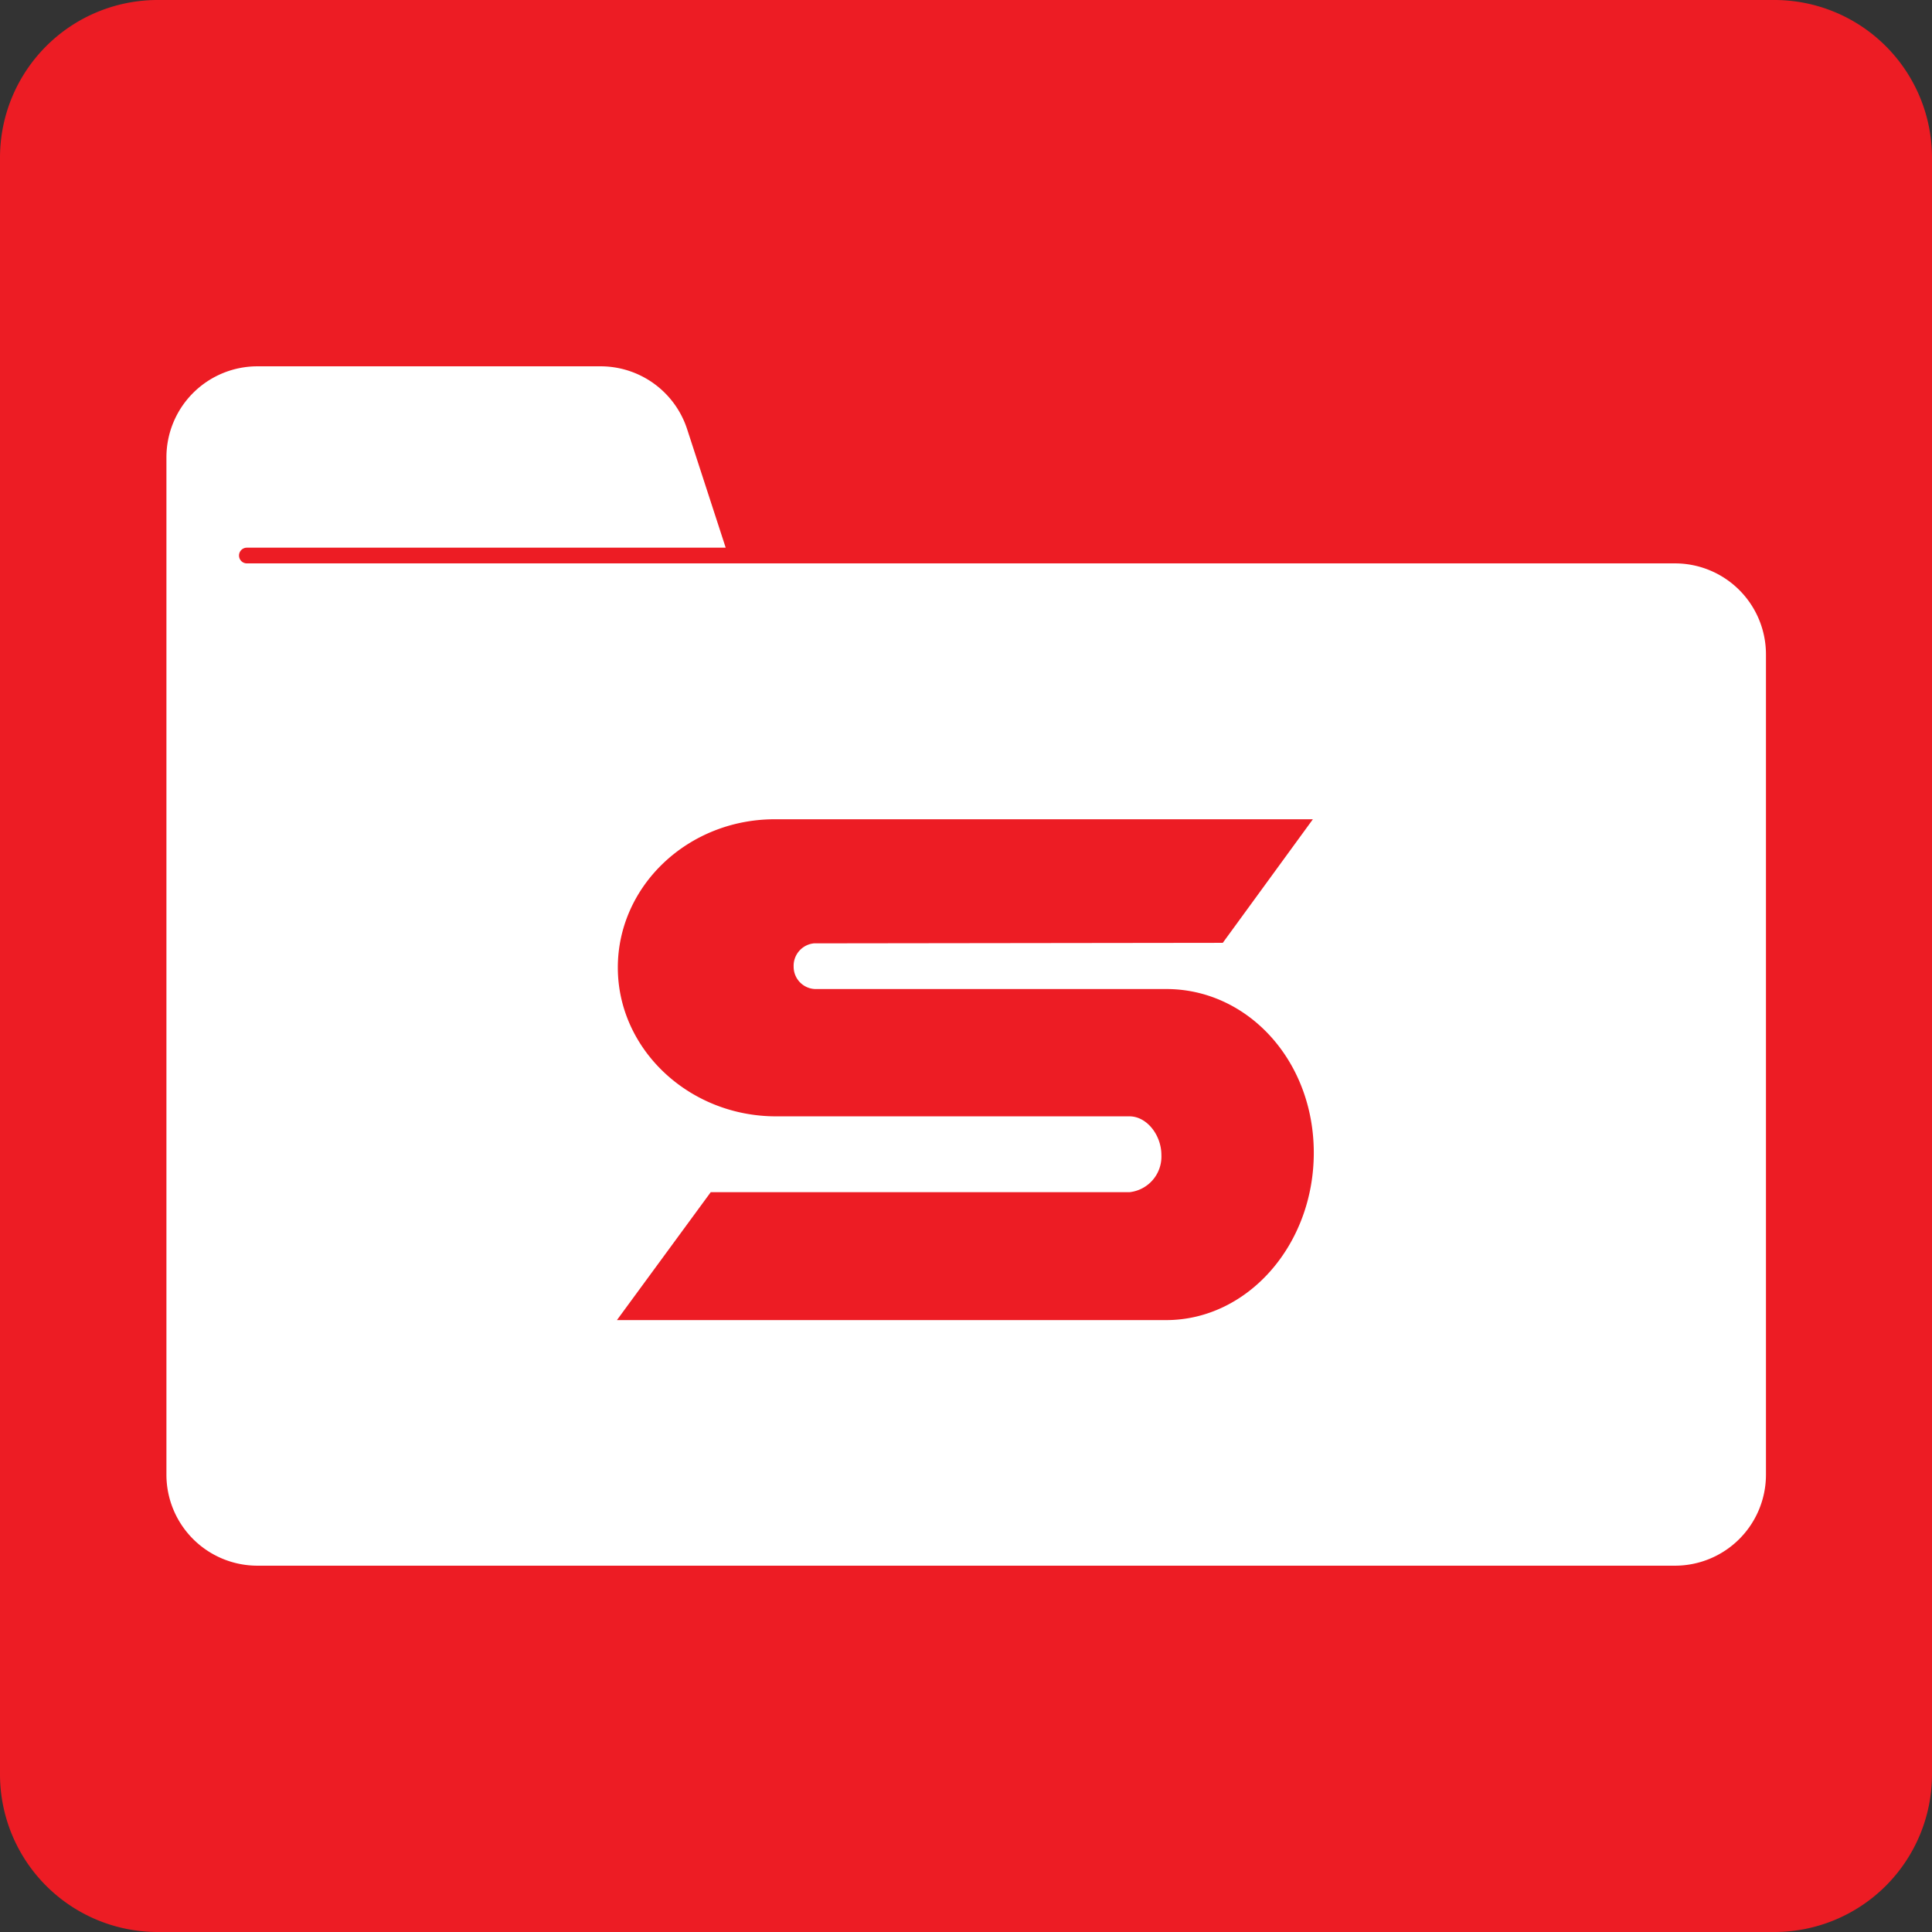
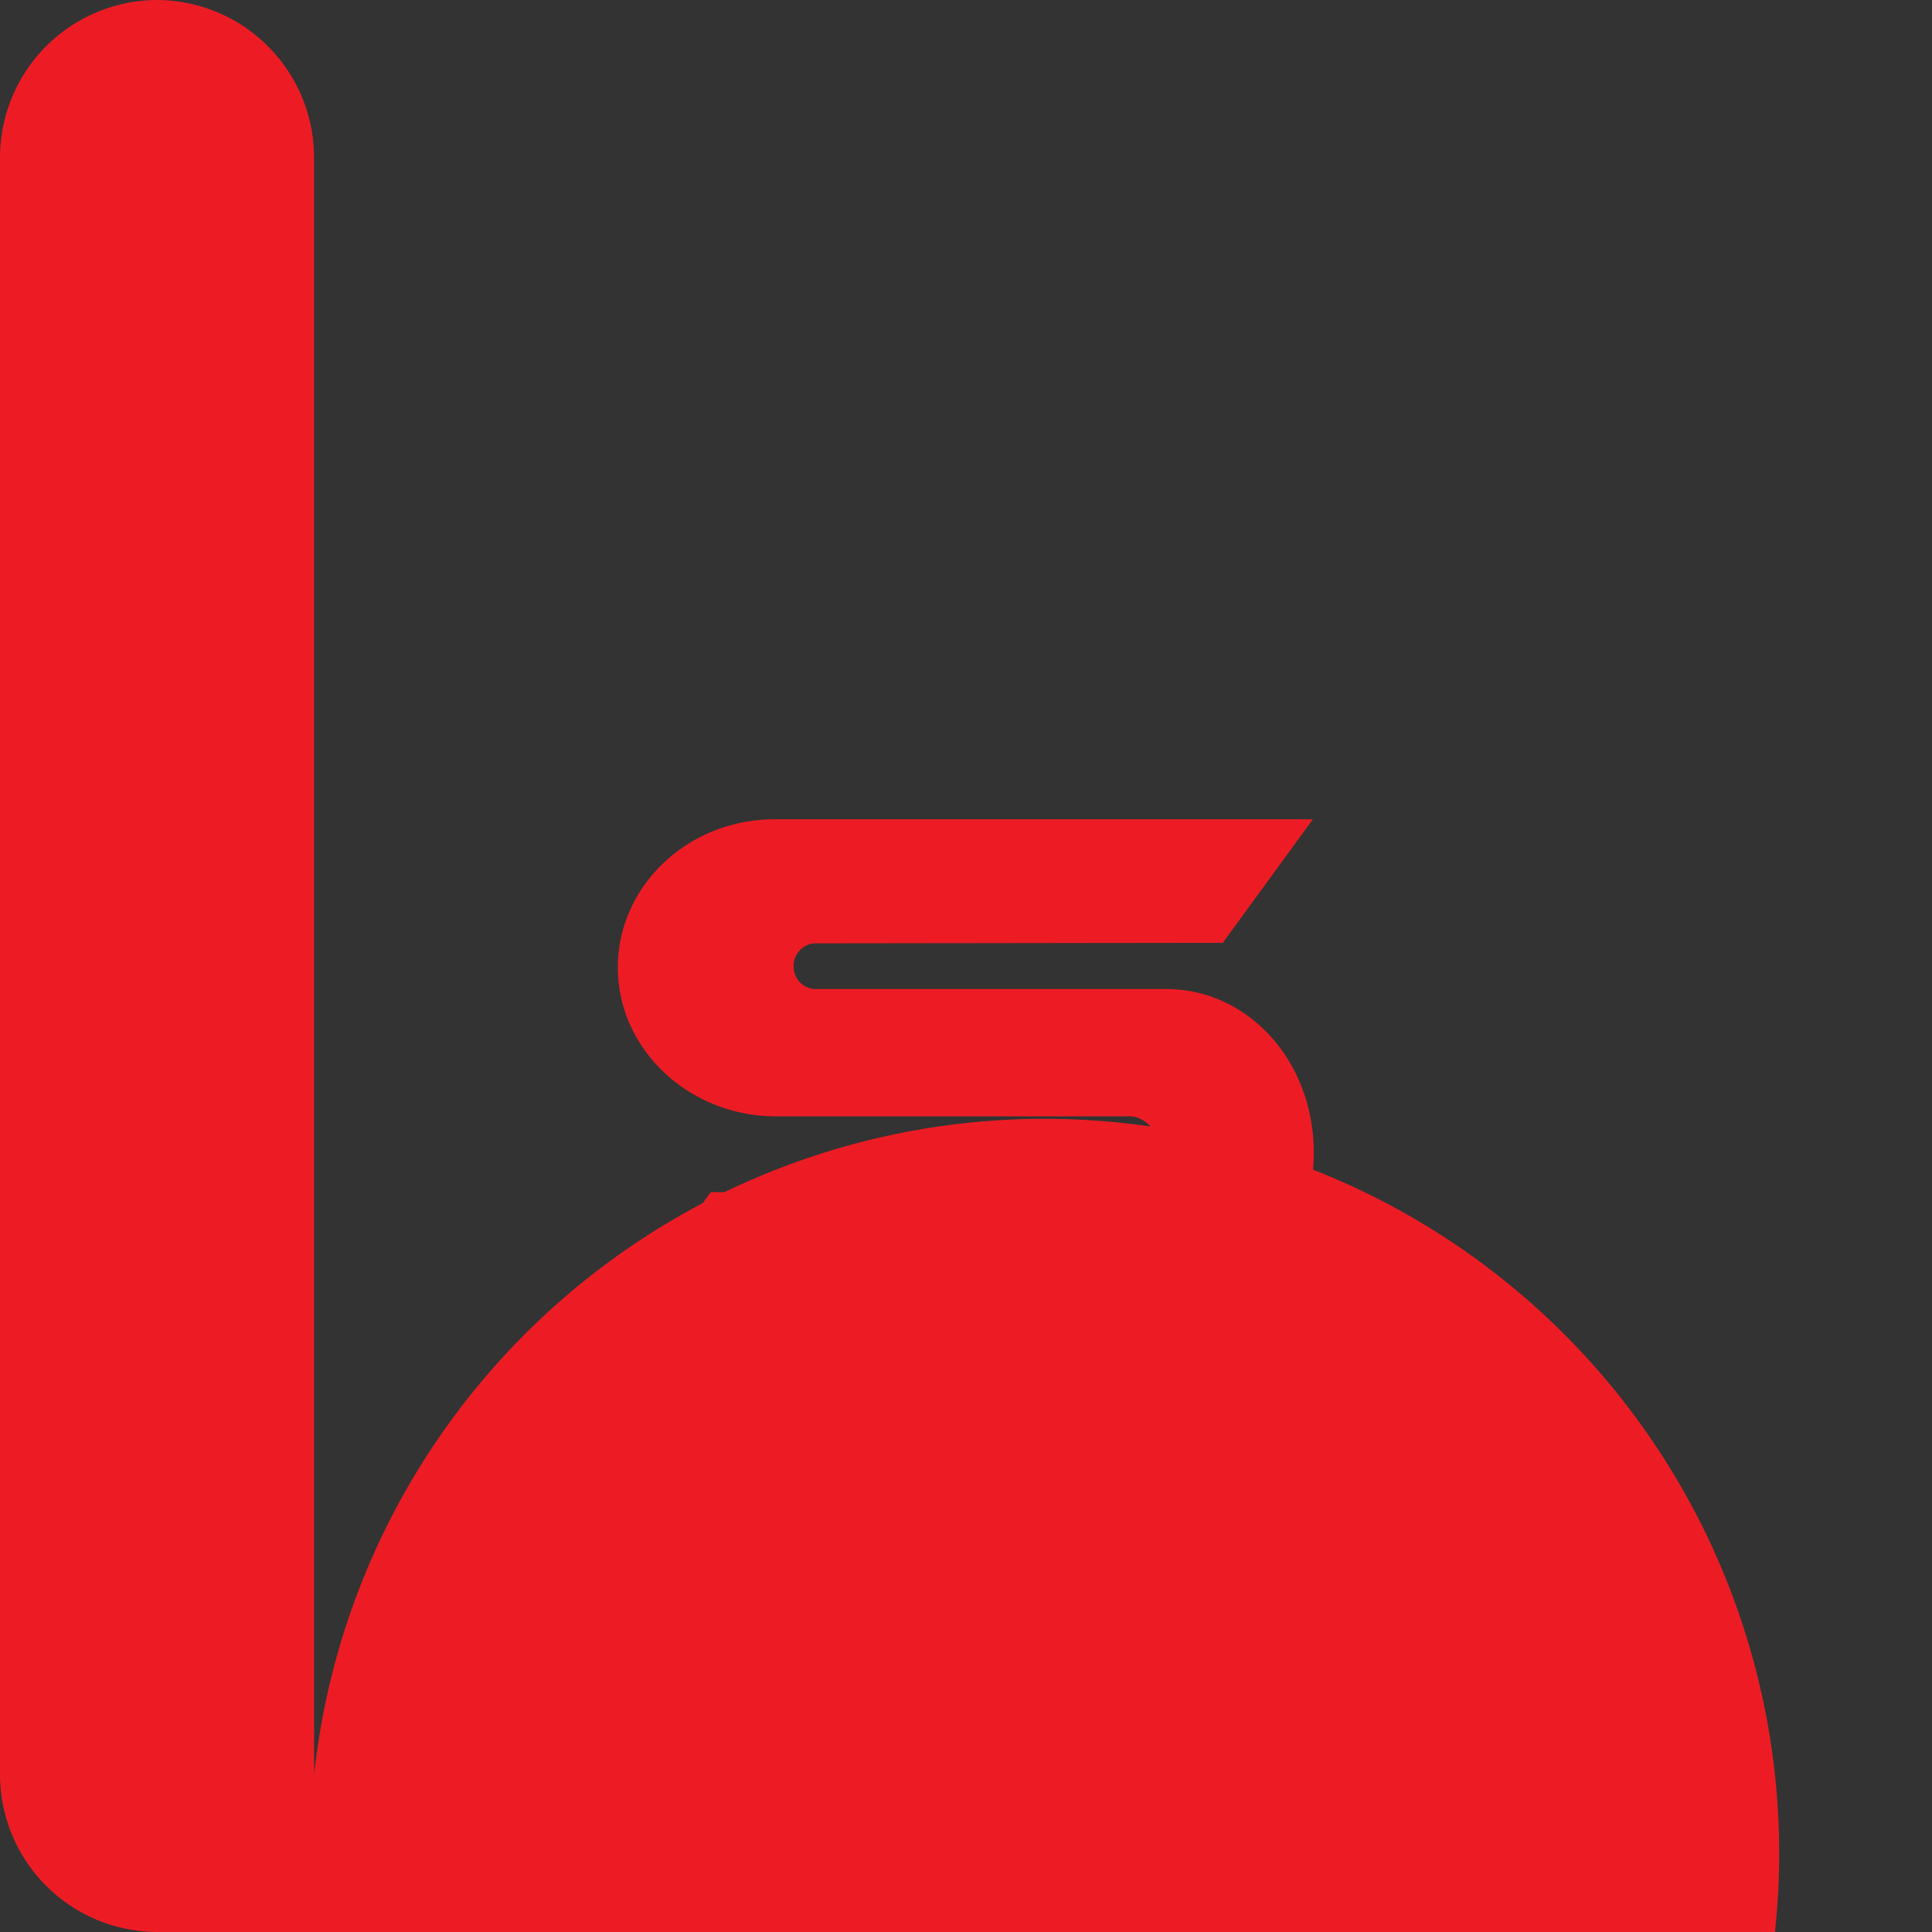
<svg xmlns="http://www.w3.org/2000/svg" id="Layer_1" data-name="Layer 1" viewBox="0 0 150.1 150.1">
  <rect x="0" y="0" width="150.1" height="150.1" fill="#333333" stroke="none" />
  <defs>
    <style>.cls-1,.cls-3{fill:#ed1c24;}.cls-2{fill:#fff;}.cls-3{fill-rule:evenodd;}</style>
  </defs>
  <title>icon_mediatheque</title>
-   <path class="cls-1" d="M137.9,150.1H12.2A12.25,12.25,0,0,1,0,137.9V12.2A12.25,12.25,0,0,1,12.2,0H137.9a12.25,12.25,0,0,1,12.2,12.2V137.9A12.25,12.25,0,0,1,137.9,150.1Z" transform="translate(0 0)" />
-   <path class="cls-2" d="M130.13,43.77H19.18a.61.61,0,1,1,0-1.22h37.2l-3-9.22a7.07,7.07,0,0,0-6.72-4.87H20a7.07,7.07,0,0,0-7.07,7.06v79.06A7.07,7.07,0,0,0,20,121.64H130.13a7.07,7.07,0,0,0,7.07-7.06V50.83A7.07,7.07,0,0,0,130.13,43.77Z" transform="translate(0 0)" />
+   <path class="cls-1" d="M137.9,150.1H12.2A12.25,12.25,0,0,1,0,137.9V12.2A12.25,12.25,0,0,1,12.2,0a12.25,12.25,0,0,1,12.2,12.2V137.9A12.25,12.25,0,0,1,137.9,150.1Z" transform="translate(0 0)" />
  <path class="cls-3" d="M90.63,76.84l-27.3,0a1.73,1.73,0,0,1-1.67-1.73,1.75,1.75,0,0,1,1.58-1.82L95,73.25l7-9.6H60.21C53.46,63.64,48,68.82,48,75.17s5.53,11.56,12.29,11.56H87.75c1.35,0,2.48,1.46,2.48,3a2.78,2.78,0,0,1-2.45,2.89H55.22l-7.29,9.94H90.6c6.32,0,11.47-5.83,11.47-13S96.93,76.85,90.63,76.84Z" transform="translate(0 0)" />
</svg>